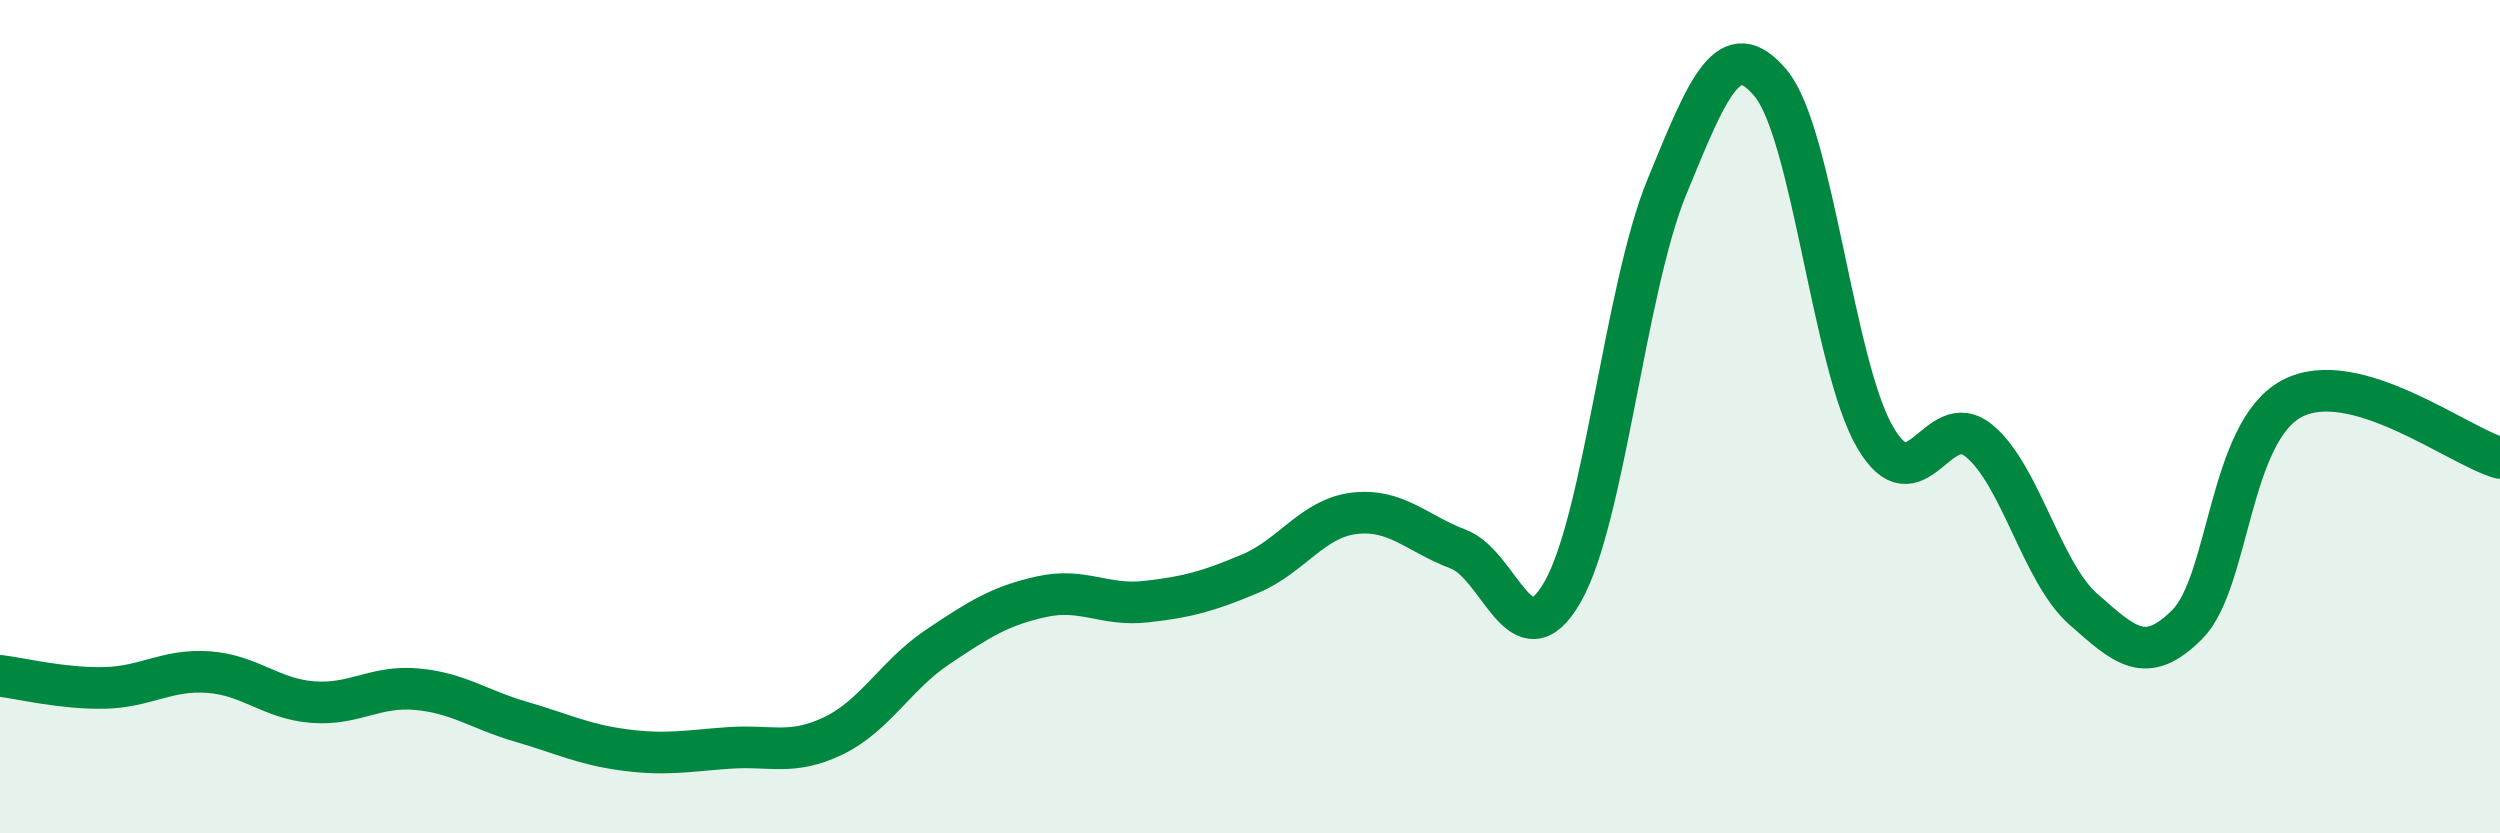
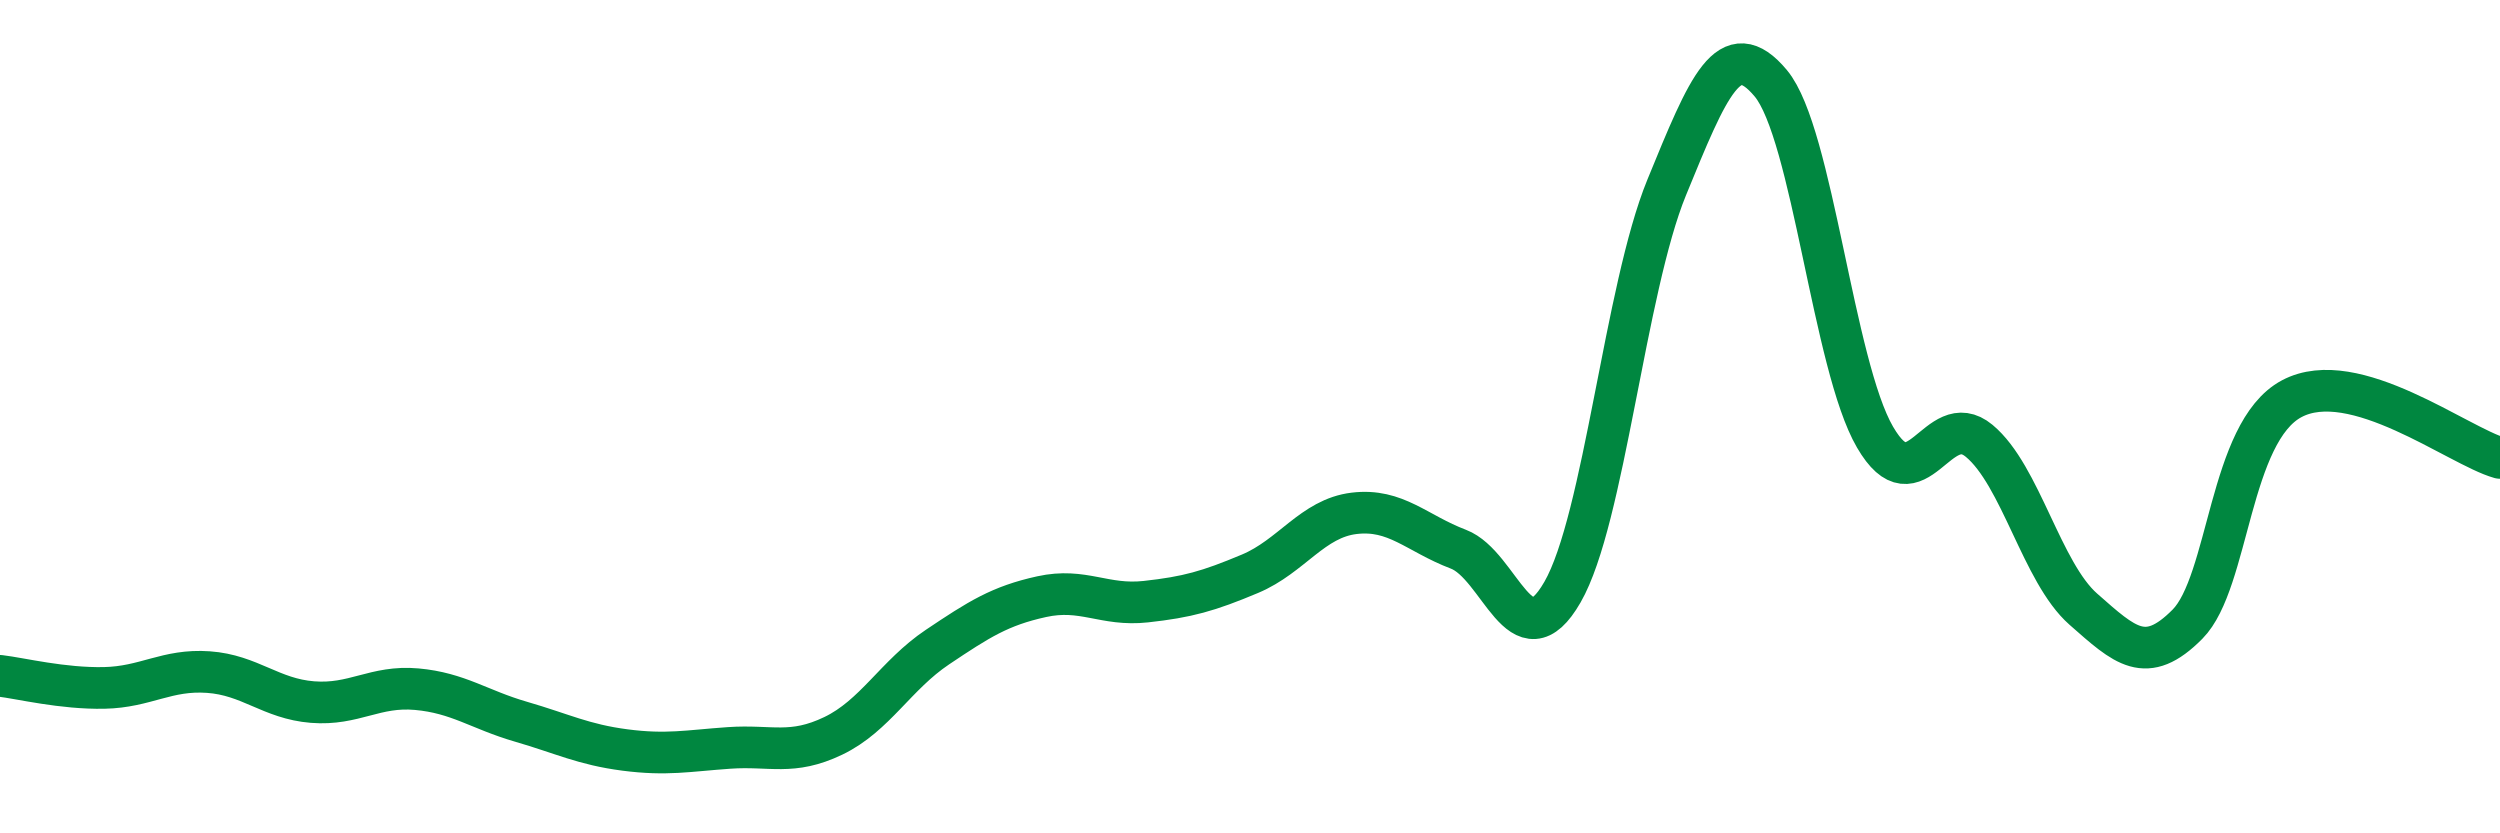
<svg xmlns="http://www.w3.org/2000/svg" width="60" height="20" viewBox="0 0 60 20">
-   <path d="M 0,16.22 C 0.5,16.28 1.5,16.53 2.5,16.51 C 3.5,16.49 4,16.06 5,16.13 C 6,16.2 6.5,16.77 7.5,16.85 C 8.5,16.93 9,16.45 10,16.54 C 11,16.63 11.5,17.03 12.5,17.32 C 13.5,17.61 14,17.87 15,18 C 16,18.13 16.5,18.02 17.5,17.95 C 18.5,17.88 19,18.14 20,17.66 C 21,17.18 21.5,16.2 22.5,15.53 C 23.5,14.86 24,14.54 25,14.32 C 26,14.1 26.5,14.55 27.5,14.44 C 28.5,14.33 29,14.19 30,13.77 C 31,13.35 31.5,12.44 32.5,12.32 C 33.5,12.2 34,12.8 35,13.18 C 36,13.56 36.5,15.95 37.5,14.21 C 38.5,12.47 39,6.94 40,4.5 C 41,2.06 41.5,0.8 42.5,2 C 43.5,3.2 44,8.77 45,10.49 C 46,12.21 46.5,9.75 47.5,10.58 C 48.5,11.41 49,13.74 50,14.62 C 51,15.5 51.5,15.99 52.5,14.98 C 53.5,13.97 53.5,10.37 55,9.57 C 56.5,8.77 59,10.71 60,10.99L60 20L0 20Z" fill="#008740" opacity="0.1" stroke-linecap="round" stroke-linejoin="round" />
  <path d="M 0,16.22 C 0.5,16.28 1.5,16.53 2.5,16.51 C 3.5,16.49 4,16.06 5,16.13 C 6,16.2 6.5,16.77 7.5,16.85 C 8.5,16.93 9,16.45 10,16.54 C 11,16.63 11.5,17.03 12.5,17.32 C 13.5,17.61 14,17.87 15,18 C 16,18.13 16.5,18.02 17.5,17.95 C 18.5,17.88 19,18.14 20,17.66 C 21,17.18 21.5,16.2 22.5,15.53 C 23.5,14.86 24,14.54 25,14.32 C 26,14.1 26.5,14.55 27.5,14.44 C 28.5,14.33 29,14.19 30,13.77 C 31,13.35 31.5,12.44 32.5,12.32 C 33.5,12.2 34,12.8 35,13.18 C 36,13.56 36.5,15.95 37.5,14.21 C 38.5,12.47 39,6.94 40,4.5 C 41,2.06 41.5,0.8 42.5,2 C 43.5,3.2 44,8.77 45,10.49 C 46,12.21 46.5,9.75 47.5,10.58 C 48.5,11.41 49,13.74 50,14.62 C 51,15.5 51.5,15.99 52.5,14.98 C 53.5,13.97 53.5,10.37 55,9.57 C 56.5,8.77 59,10.71 60,10.99" stroke="#008740" stroke-width="1" fill="none" stroke-linecap="round" stroke-linejoin="round" />
</svg>